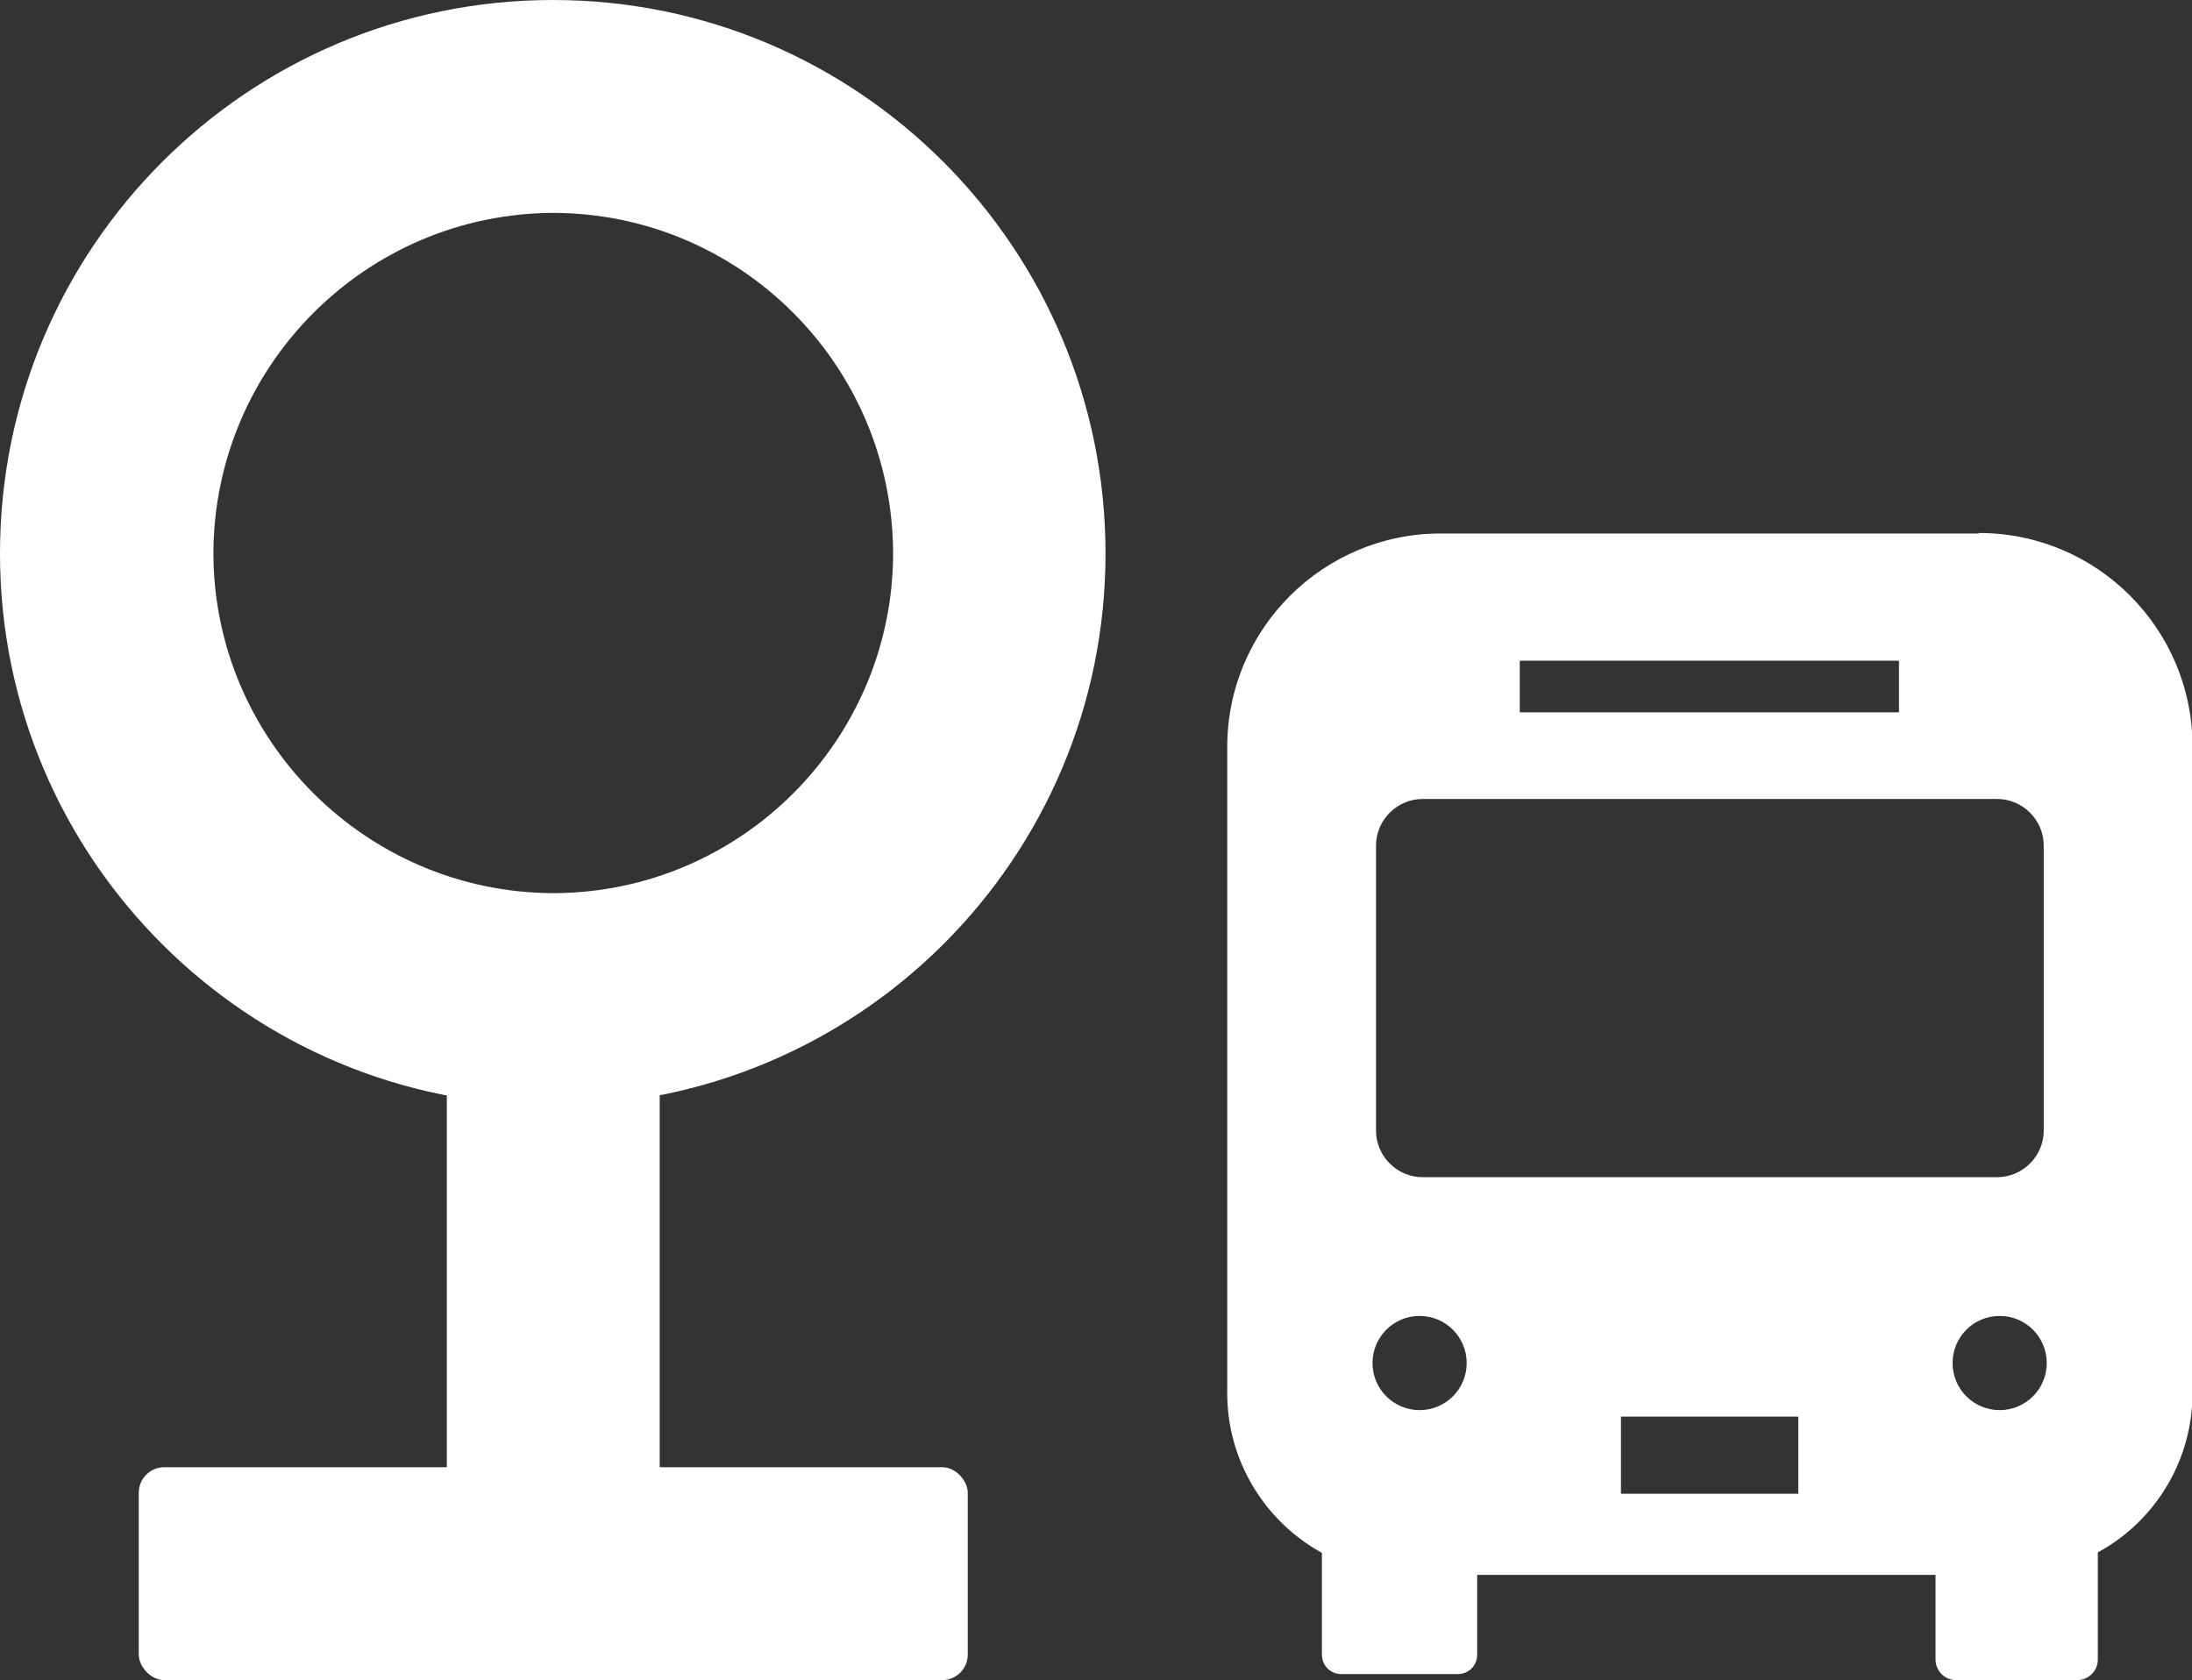
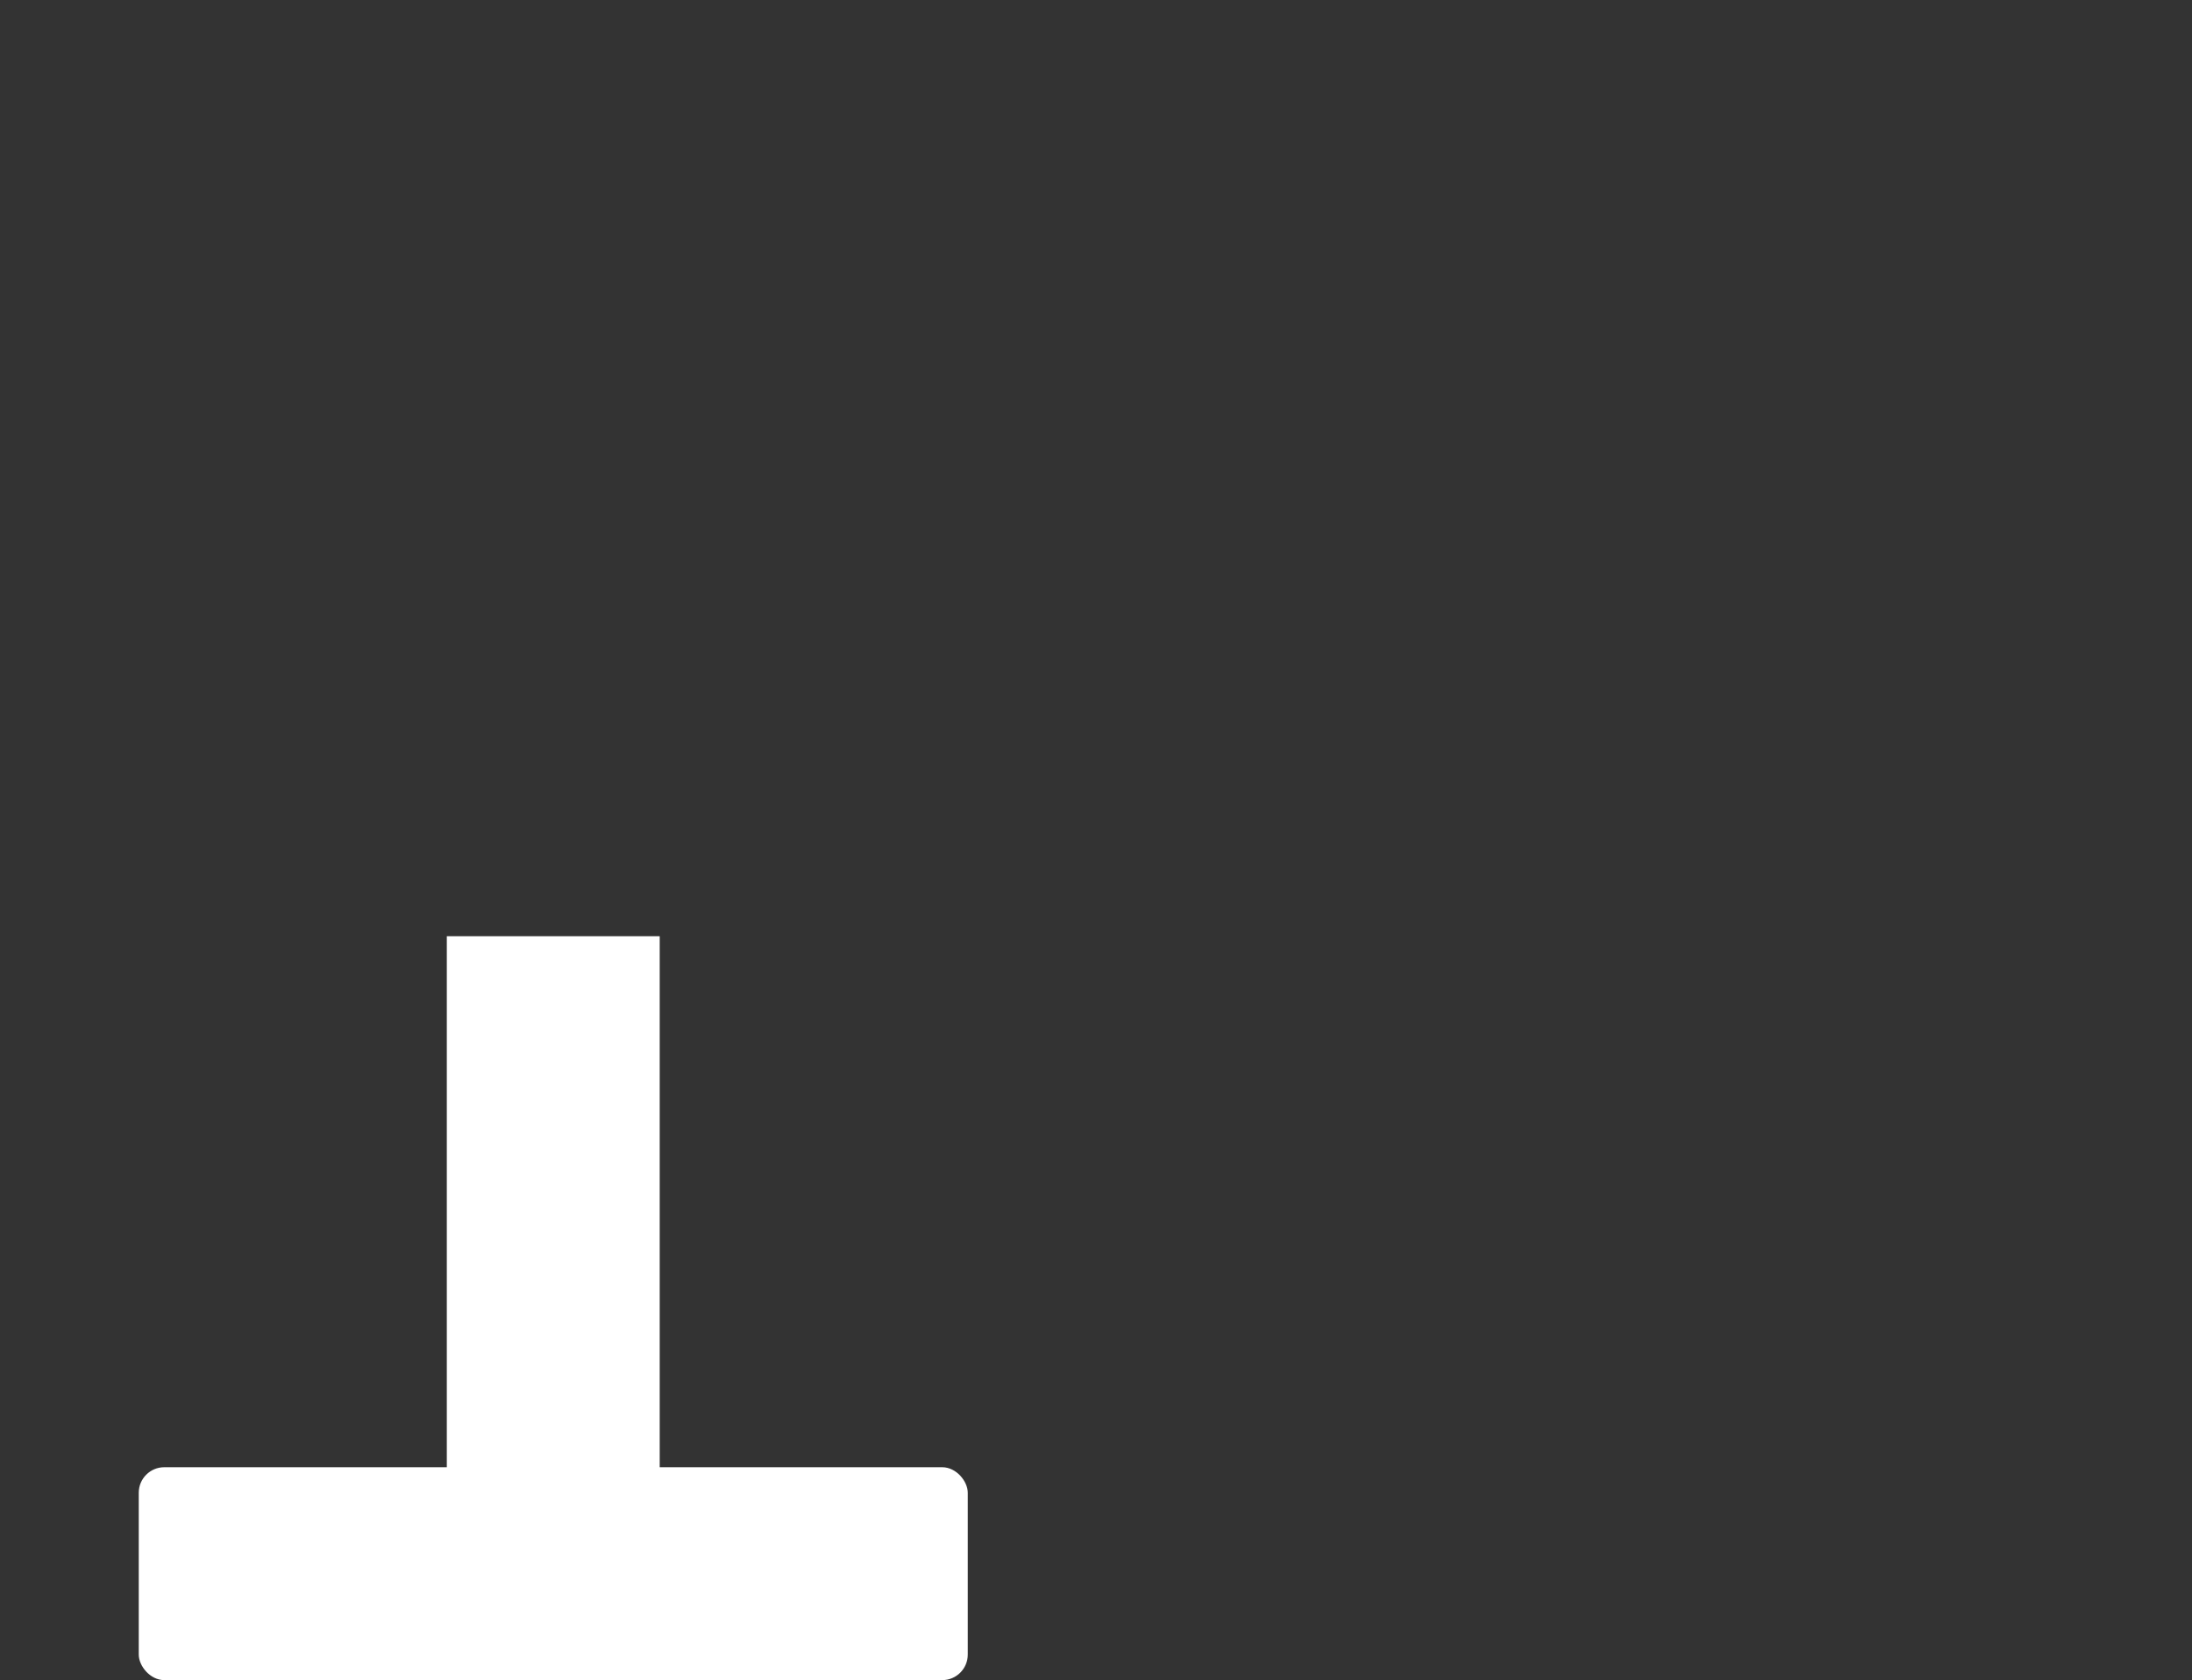
<svg xmlns="http://www.w3.org/2000/svg" id="_レイヤー_2" data-name="レイヤー 2" width="43.76" height="33.54" viewBox="0 0 43.76 33.54">
  <rect x="0" y="0" width="43.76" height="33.54" fill="#333333" stroke="none" />
  <defs>
    <style>
      .cls-1 {
        fill: #fff;
      }
    </style>
  </defs>
  <g id="_レイヤー_1-2" data-name="レイヤー 1">
    <g>
      <g id="_バスのアイコン" data-name="バスのアイコン">
-         <path id="_パス_887" data-name="パス 887" class="cls-1" d="m39.5,10.65h-10.74c-2.35,0-4.26,1.91-4.26,4.26v12.91c0,1.32.73,2.54,1.89,3.18v2.03c0,.22.17.39.39.39h2.32c.22,0,.39-.17.39-.39v-1.59h9.15v1.69c0,.22.18.41.41.41h2.42c.22,0,.41-.18.41-.41v-2.14c1.16-.63,1.89-1.85,1.89-3.18v-12.91c0-2.35-1.91-4.26-4.26-4.26,0,0,0,0,0,0Zm-9.16,2.54h7.57v1.03h-7.57v-1.03Zm-2,14.96c-.52,0-.94-.42-.94-.94,0-.52.42-.94.94-.94.52,0,.94.42.94.94s-.42.94-.94.94h0Zm7.56,1.67h-3.54v-1.54h3.54v1.54Zm-7.5-6.32c-.51,0-.93-.42-.93-.93v-5.69c0-.51.42-.93.93-.93h11.47c.51,0,.93.42.93.93v5.69c0,.51-.42.93-.93.93h-11.47,0Zm11.52,4.65c-.52,0-.94-.42-.94-.94s.42-.94.94-.94c.52,0,.94.42.94.94h0c0,.52-.42.94-.94.94Z" />
-       </g>
+         </g>
      <g>
-         <path class="cls-1" d="m0,11.05C0,4.95,4.94,0,11.04,0h0c6.1,0,11.03,4.96,11.03,11.05h0c0,6.09-4.94,11.02-11.03,11.02h0C4.95,22.08,0,17.14,0,11.05h0Zm4.26,0c.01,3.73,3.05,6.77,6.79,6.78h0c3.74-.01,6.77-3.05,6.78-6.78h0c-.01-3.75-3.04-6.79-6.78-6.8h0c-3.74.01-6.78,3.05-6.79,6.8h0Z" />
        <g>
          <polygon class="cls-1" points="8.92 31.41 8.92 18.69 13.17 18.69 13.17 31.41 8.92 31.41 8.92 31.41" />
          <rect class="cls-1" x="2.77" y="29.29" width="16.55" height="4.25" rx=".51" ry=".51" />
        </g>
      </g>
    </g>
  </g>
</svg>